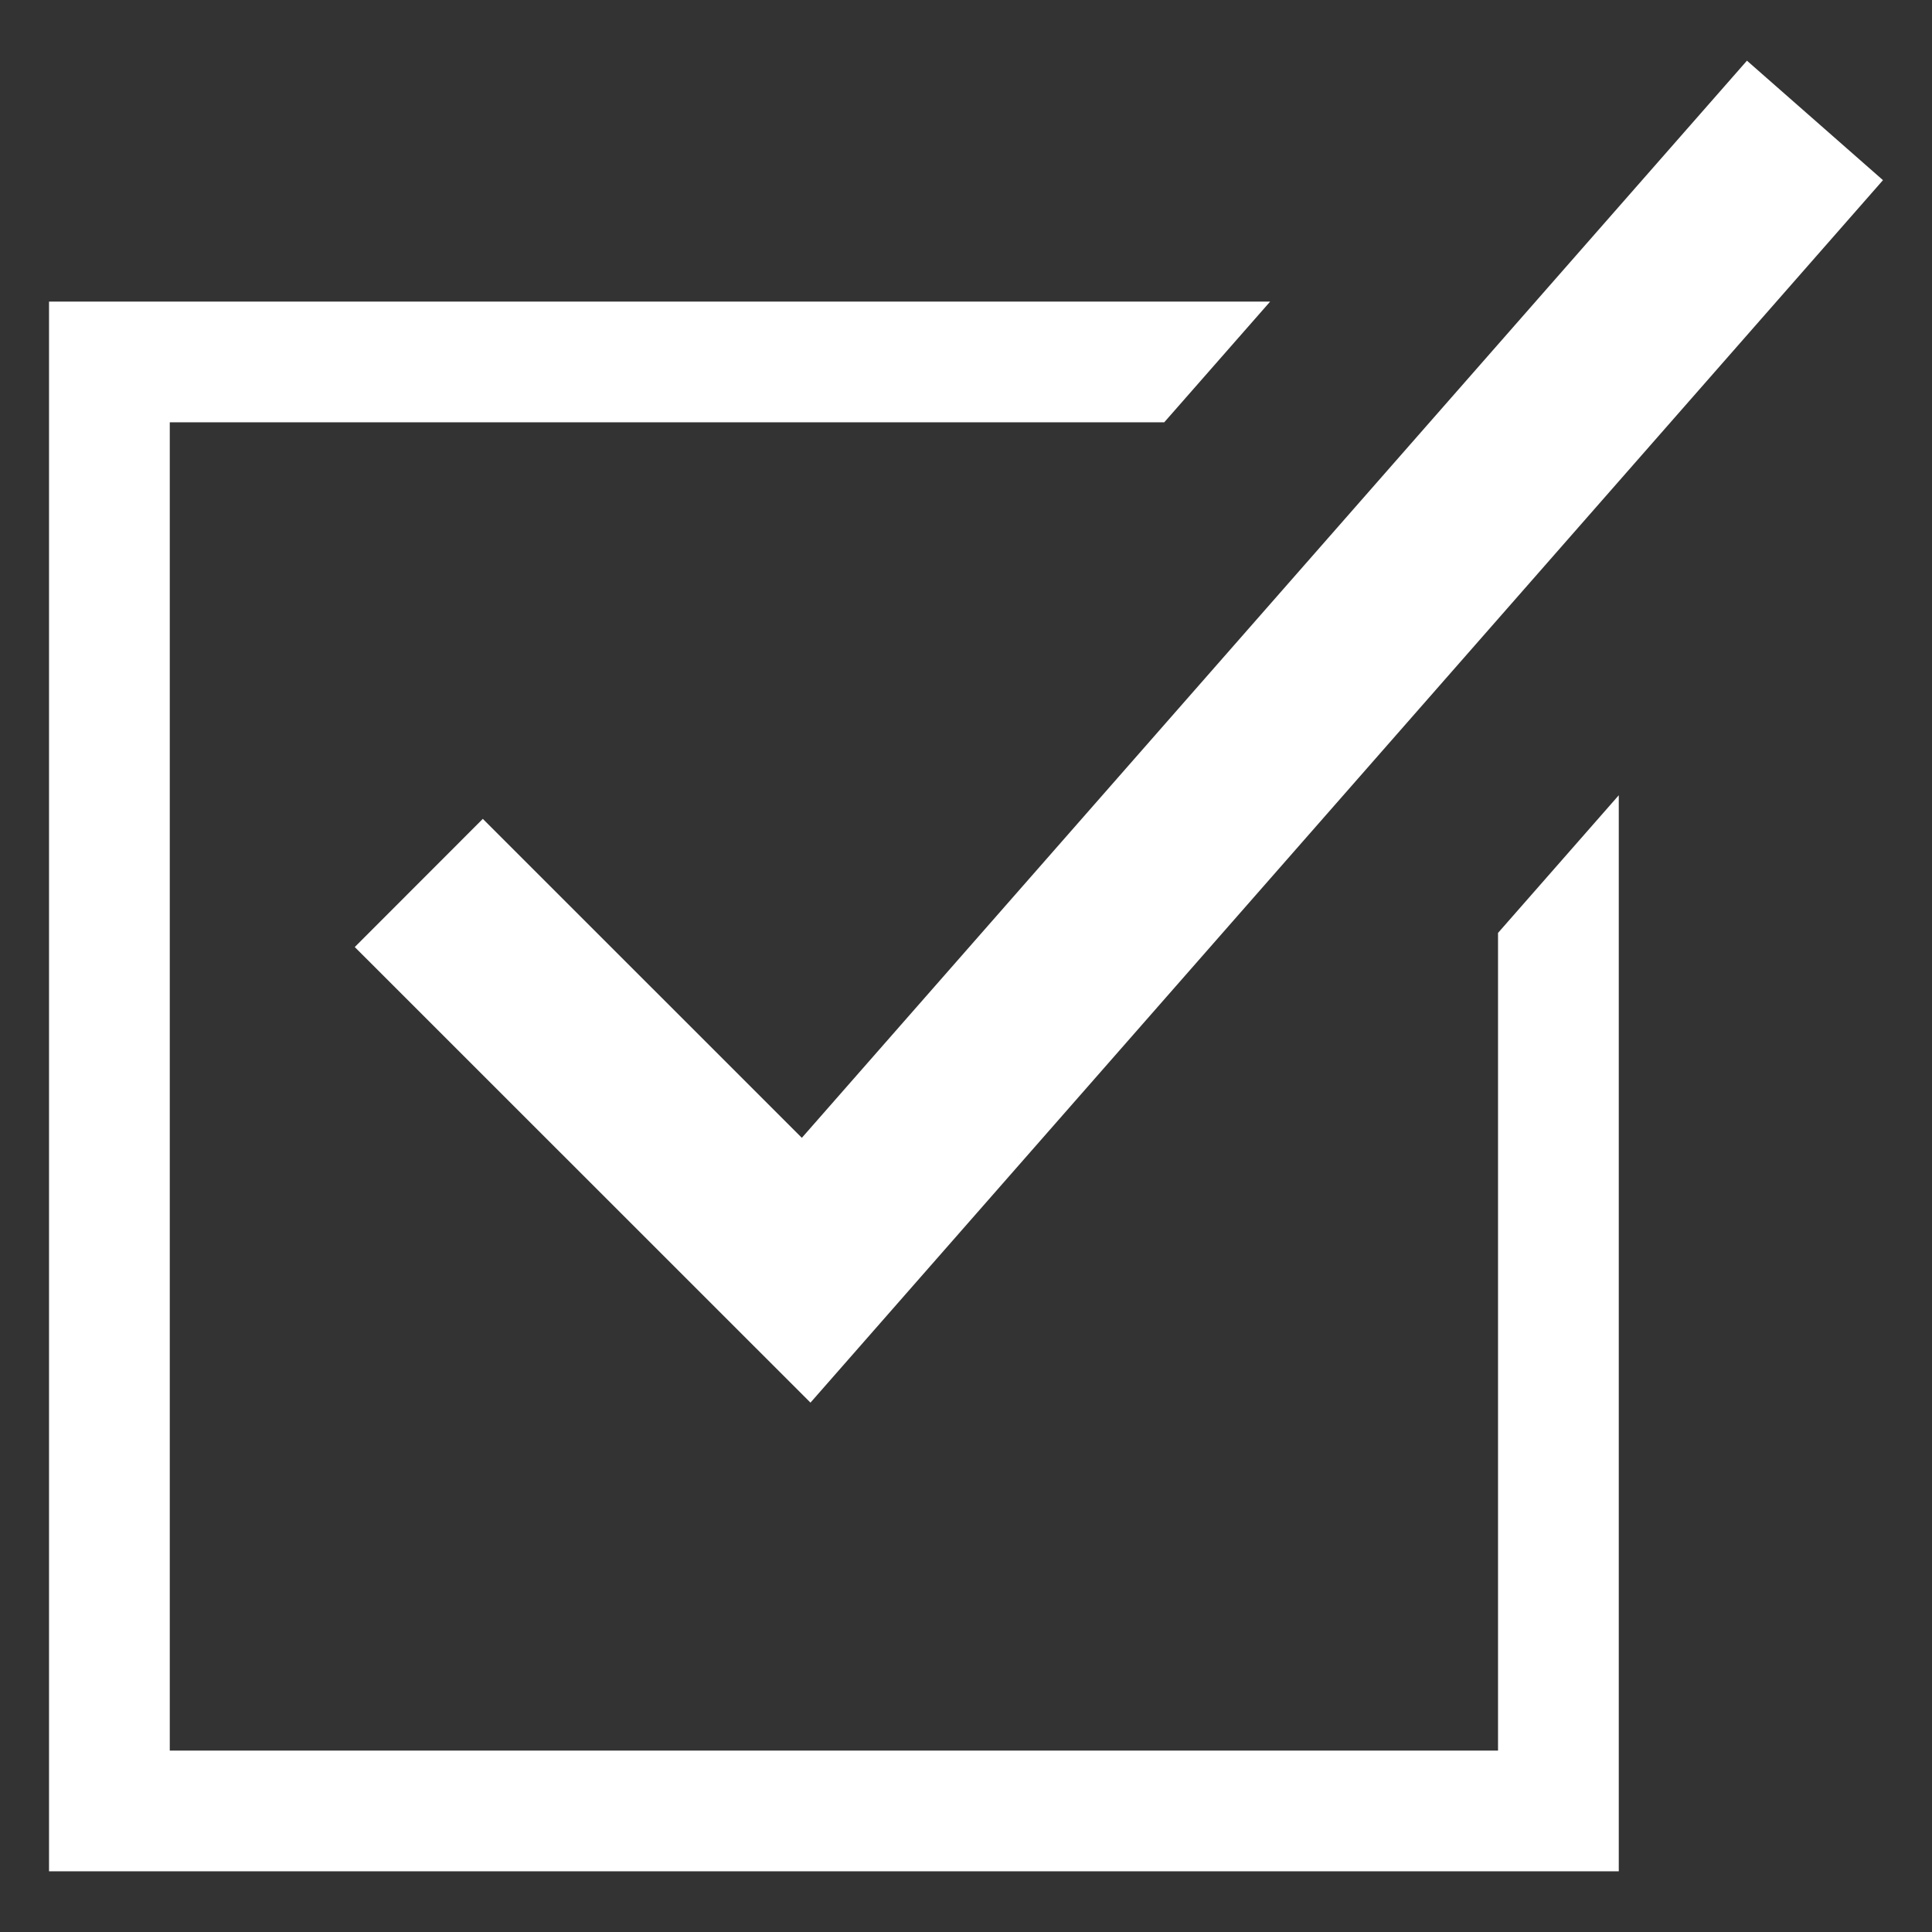
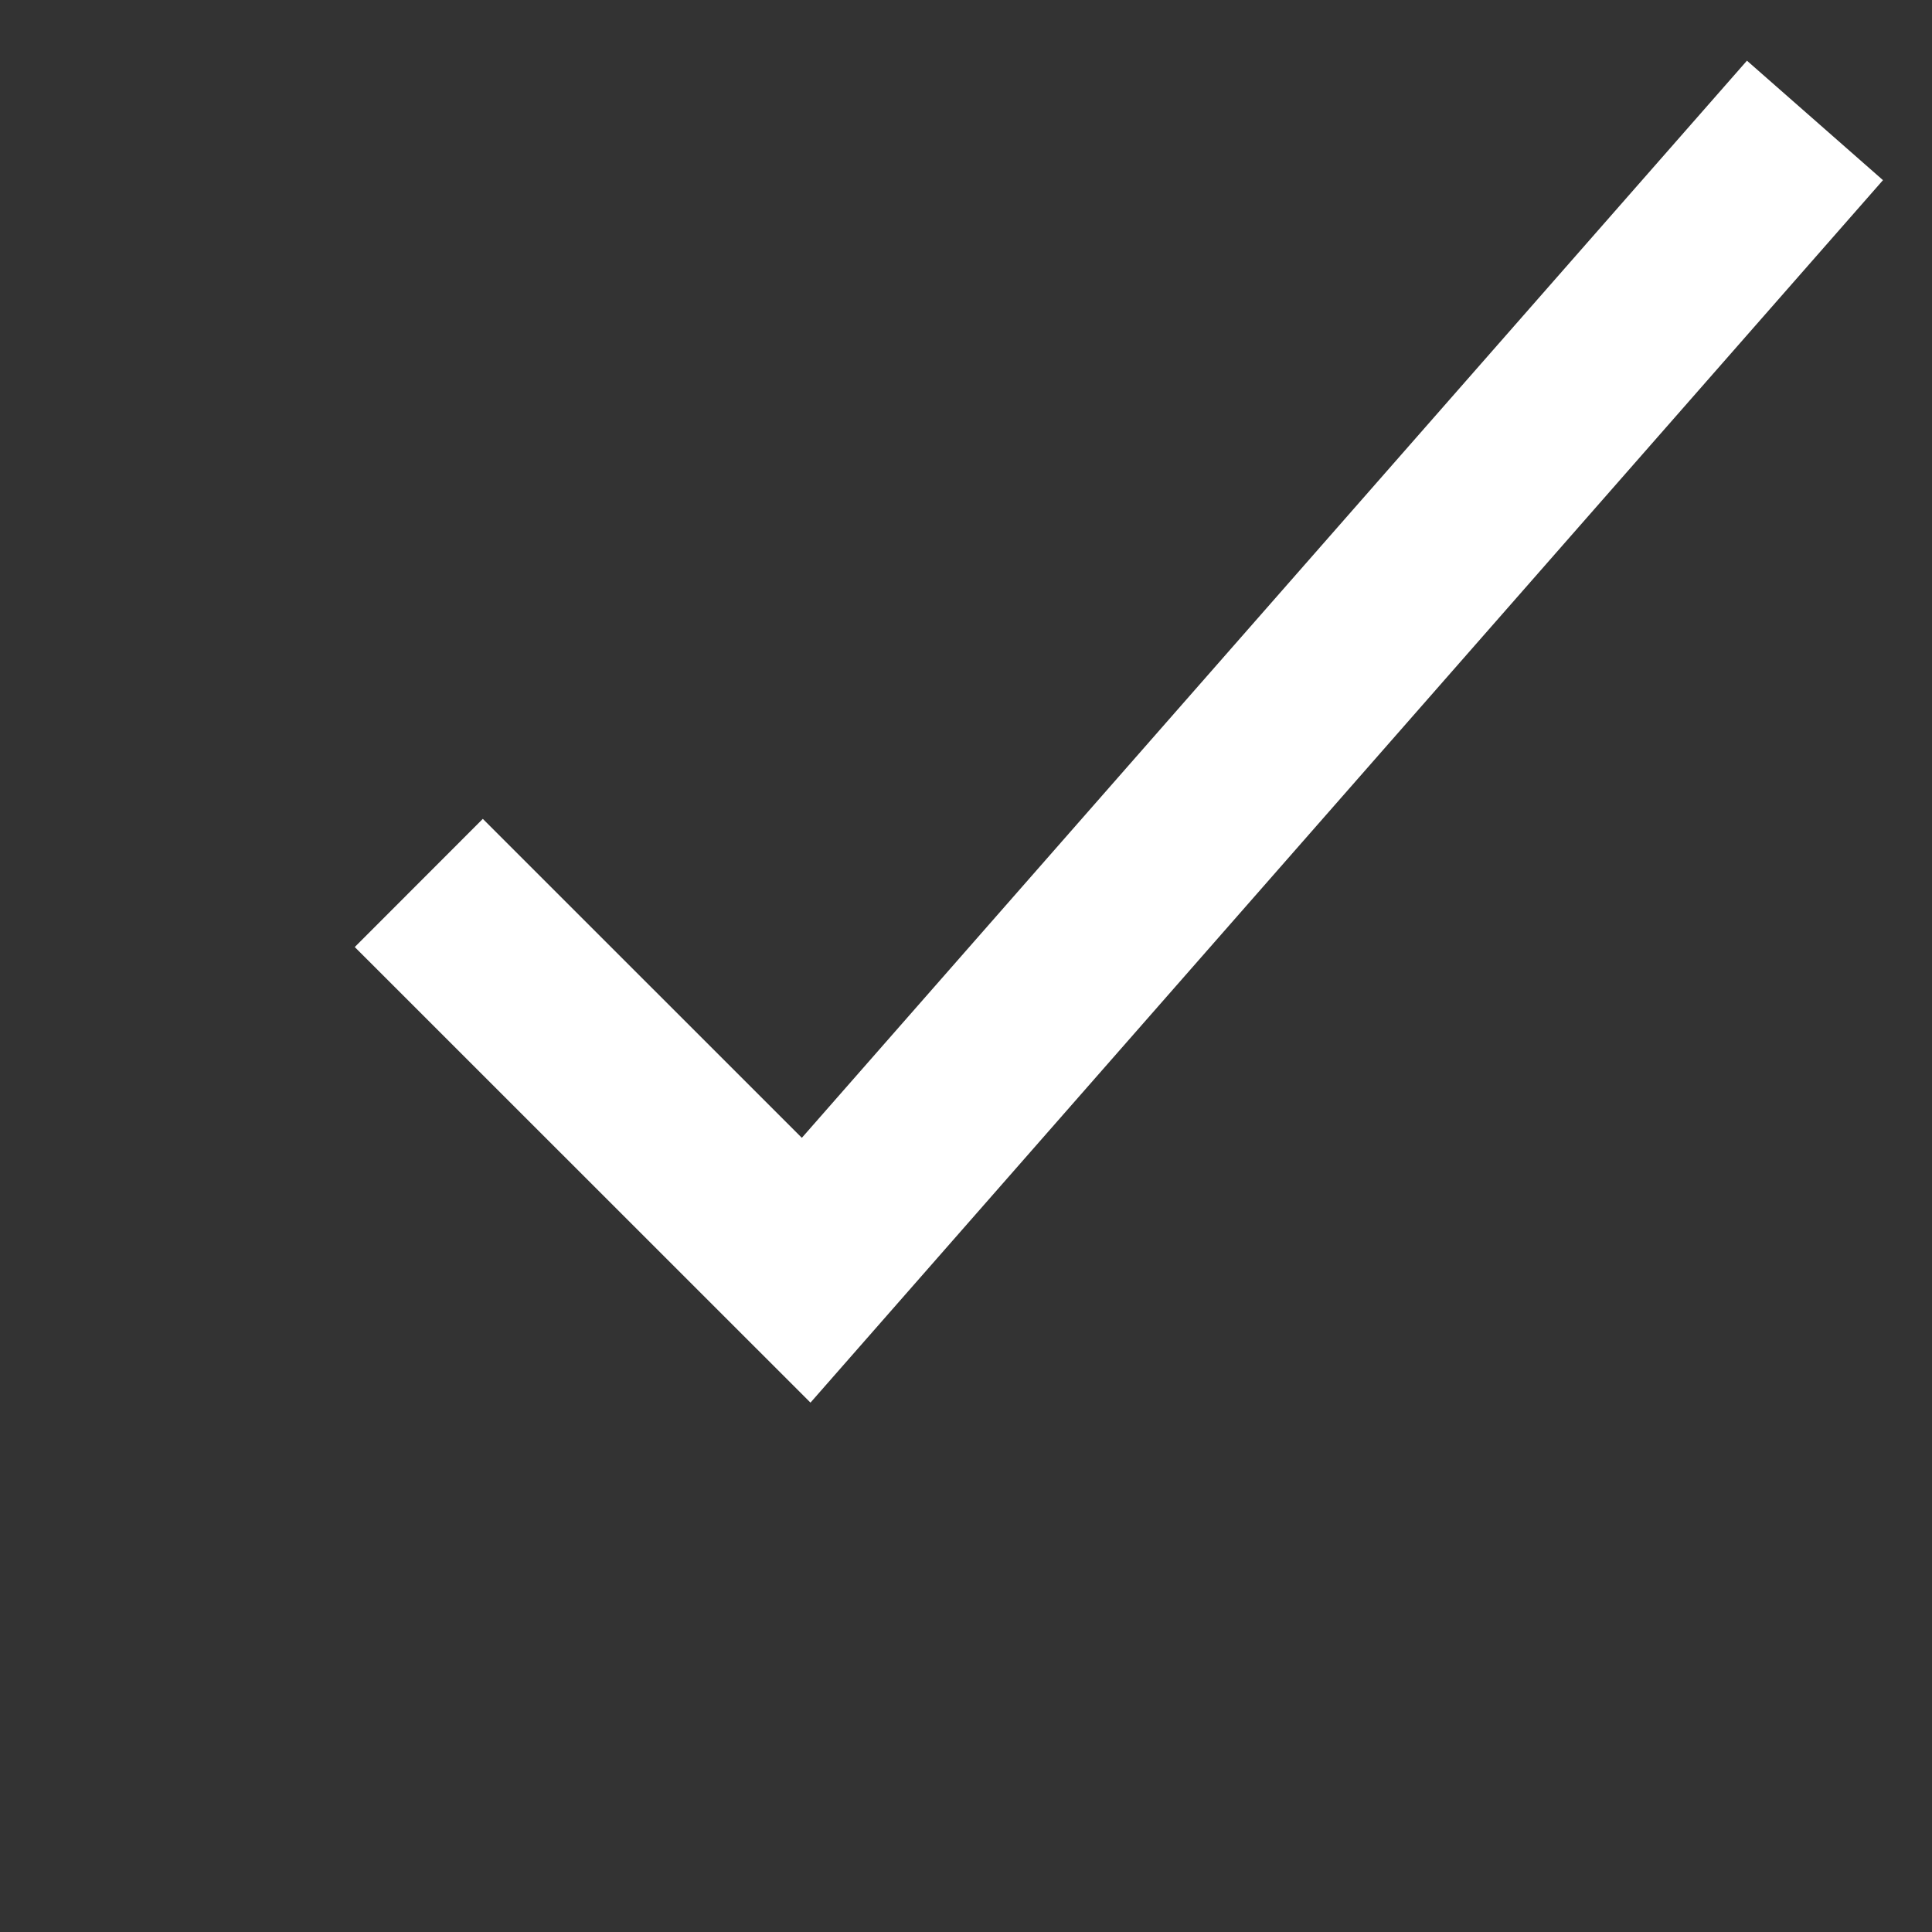
<svg xmlns="http://www.w3.org/2000/svg" version="1.1" x="0px" y="0px" width="32px" height="32px" viewBox="0 0 32 32" enable-background="new 0 0 32 32" xml:space="preserve">
  <rect x="0" y="0" width="32" height="32" fill="#333333" stroke="none" />
  <g id="レイヤー_1">
</g>
  <g id="レイヤー_3">
    <g>
      <polygon fill="#FFFFFF" points="13.424,23.232 5.876,15.686 7.997,13.563 13.281,18.846 28.935,1.005 31.188,2.984   " />
    </g>
-     <polygon fill="#FFFFFF" points="24.812,15.452 24.812,28.995 2.812,28.995 2.812,6.995 19.283,6.995 21.038,4.995 0.812,4.995    0.812,30.995 26.812,30.995 26.812,13.172  " />
  </g>
</svg>